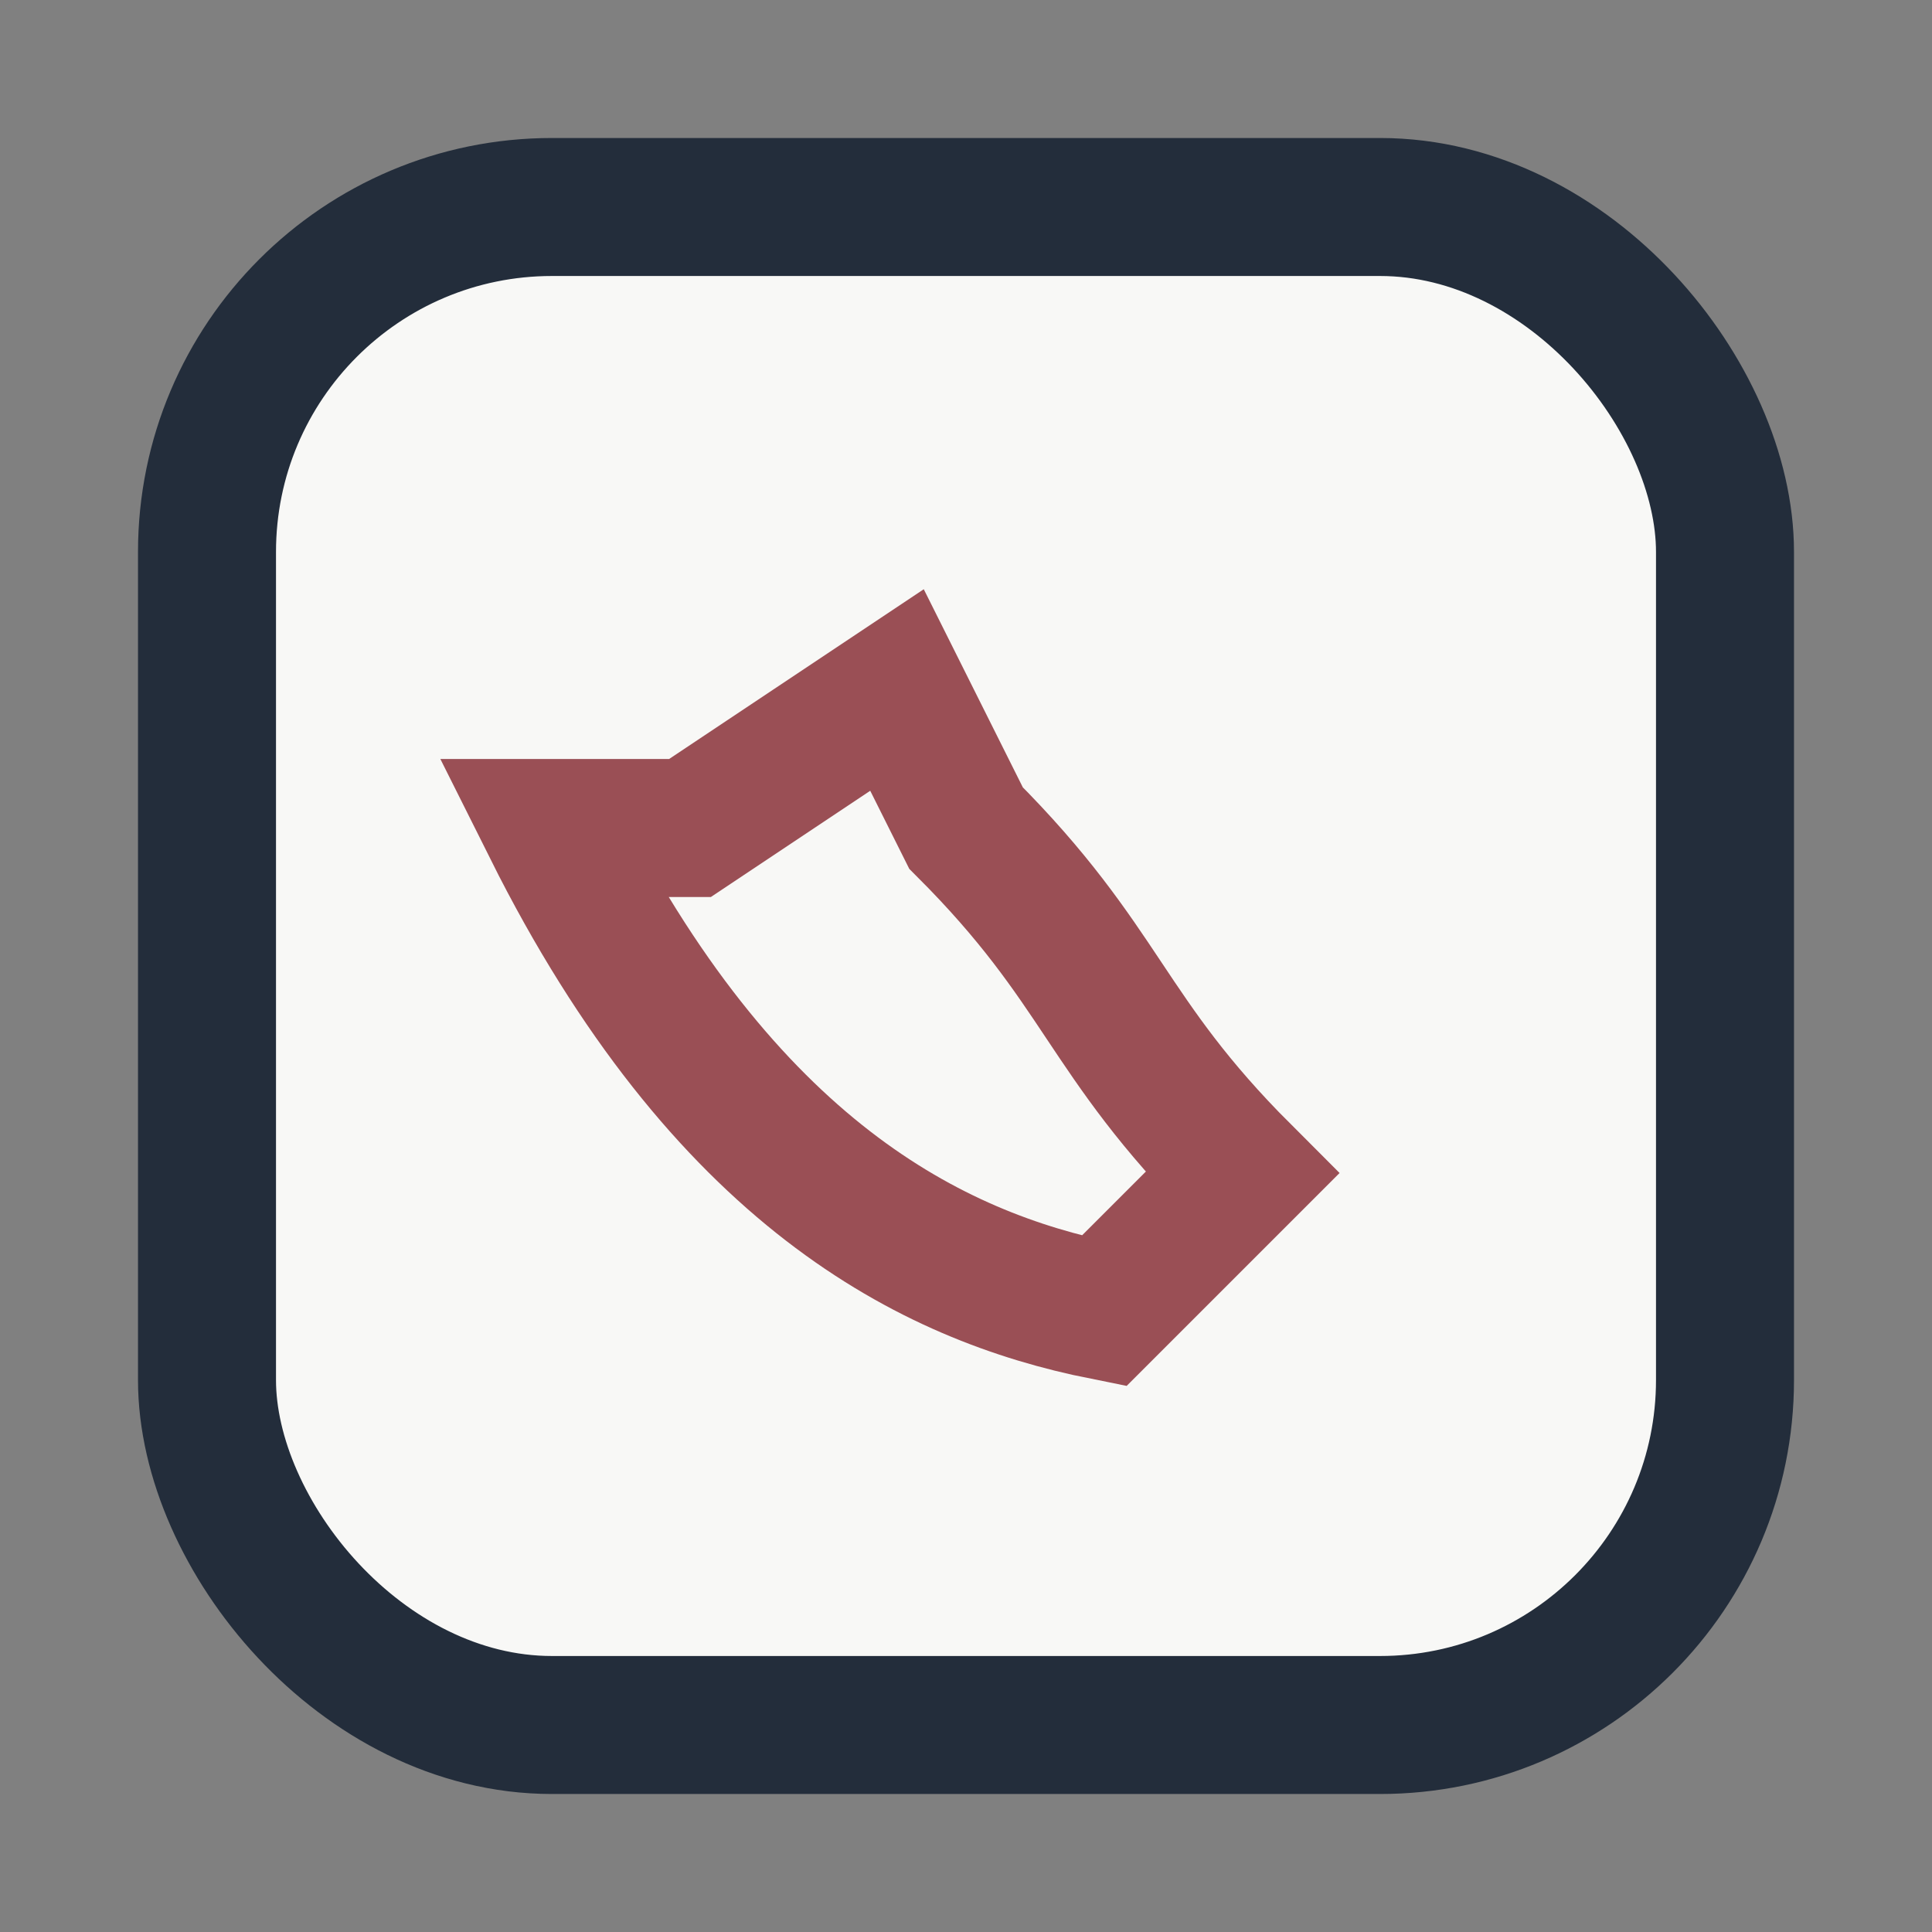
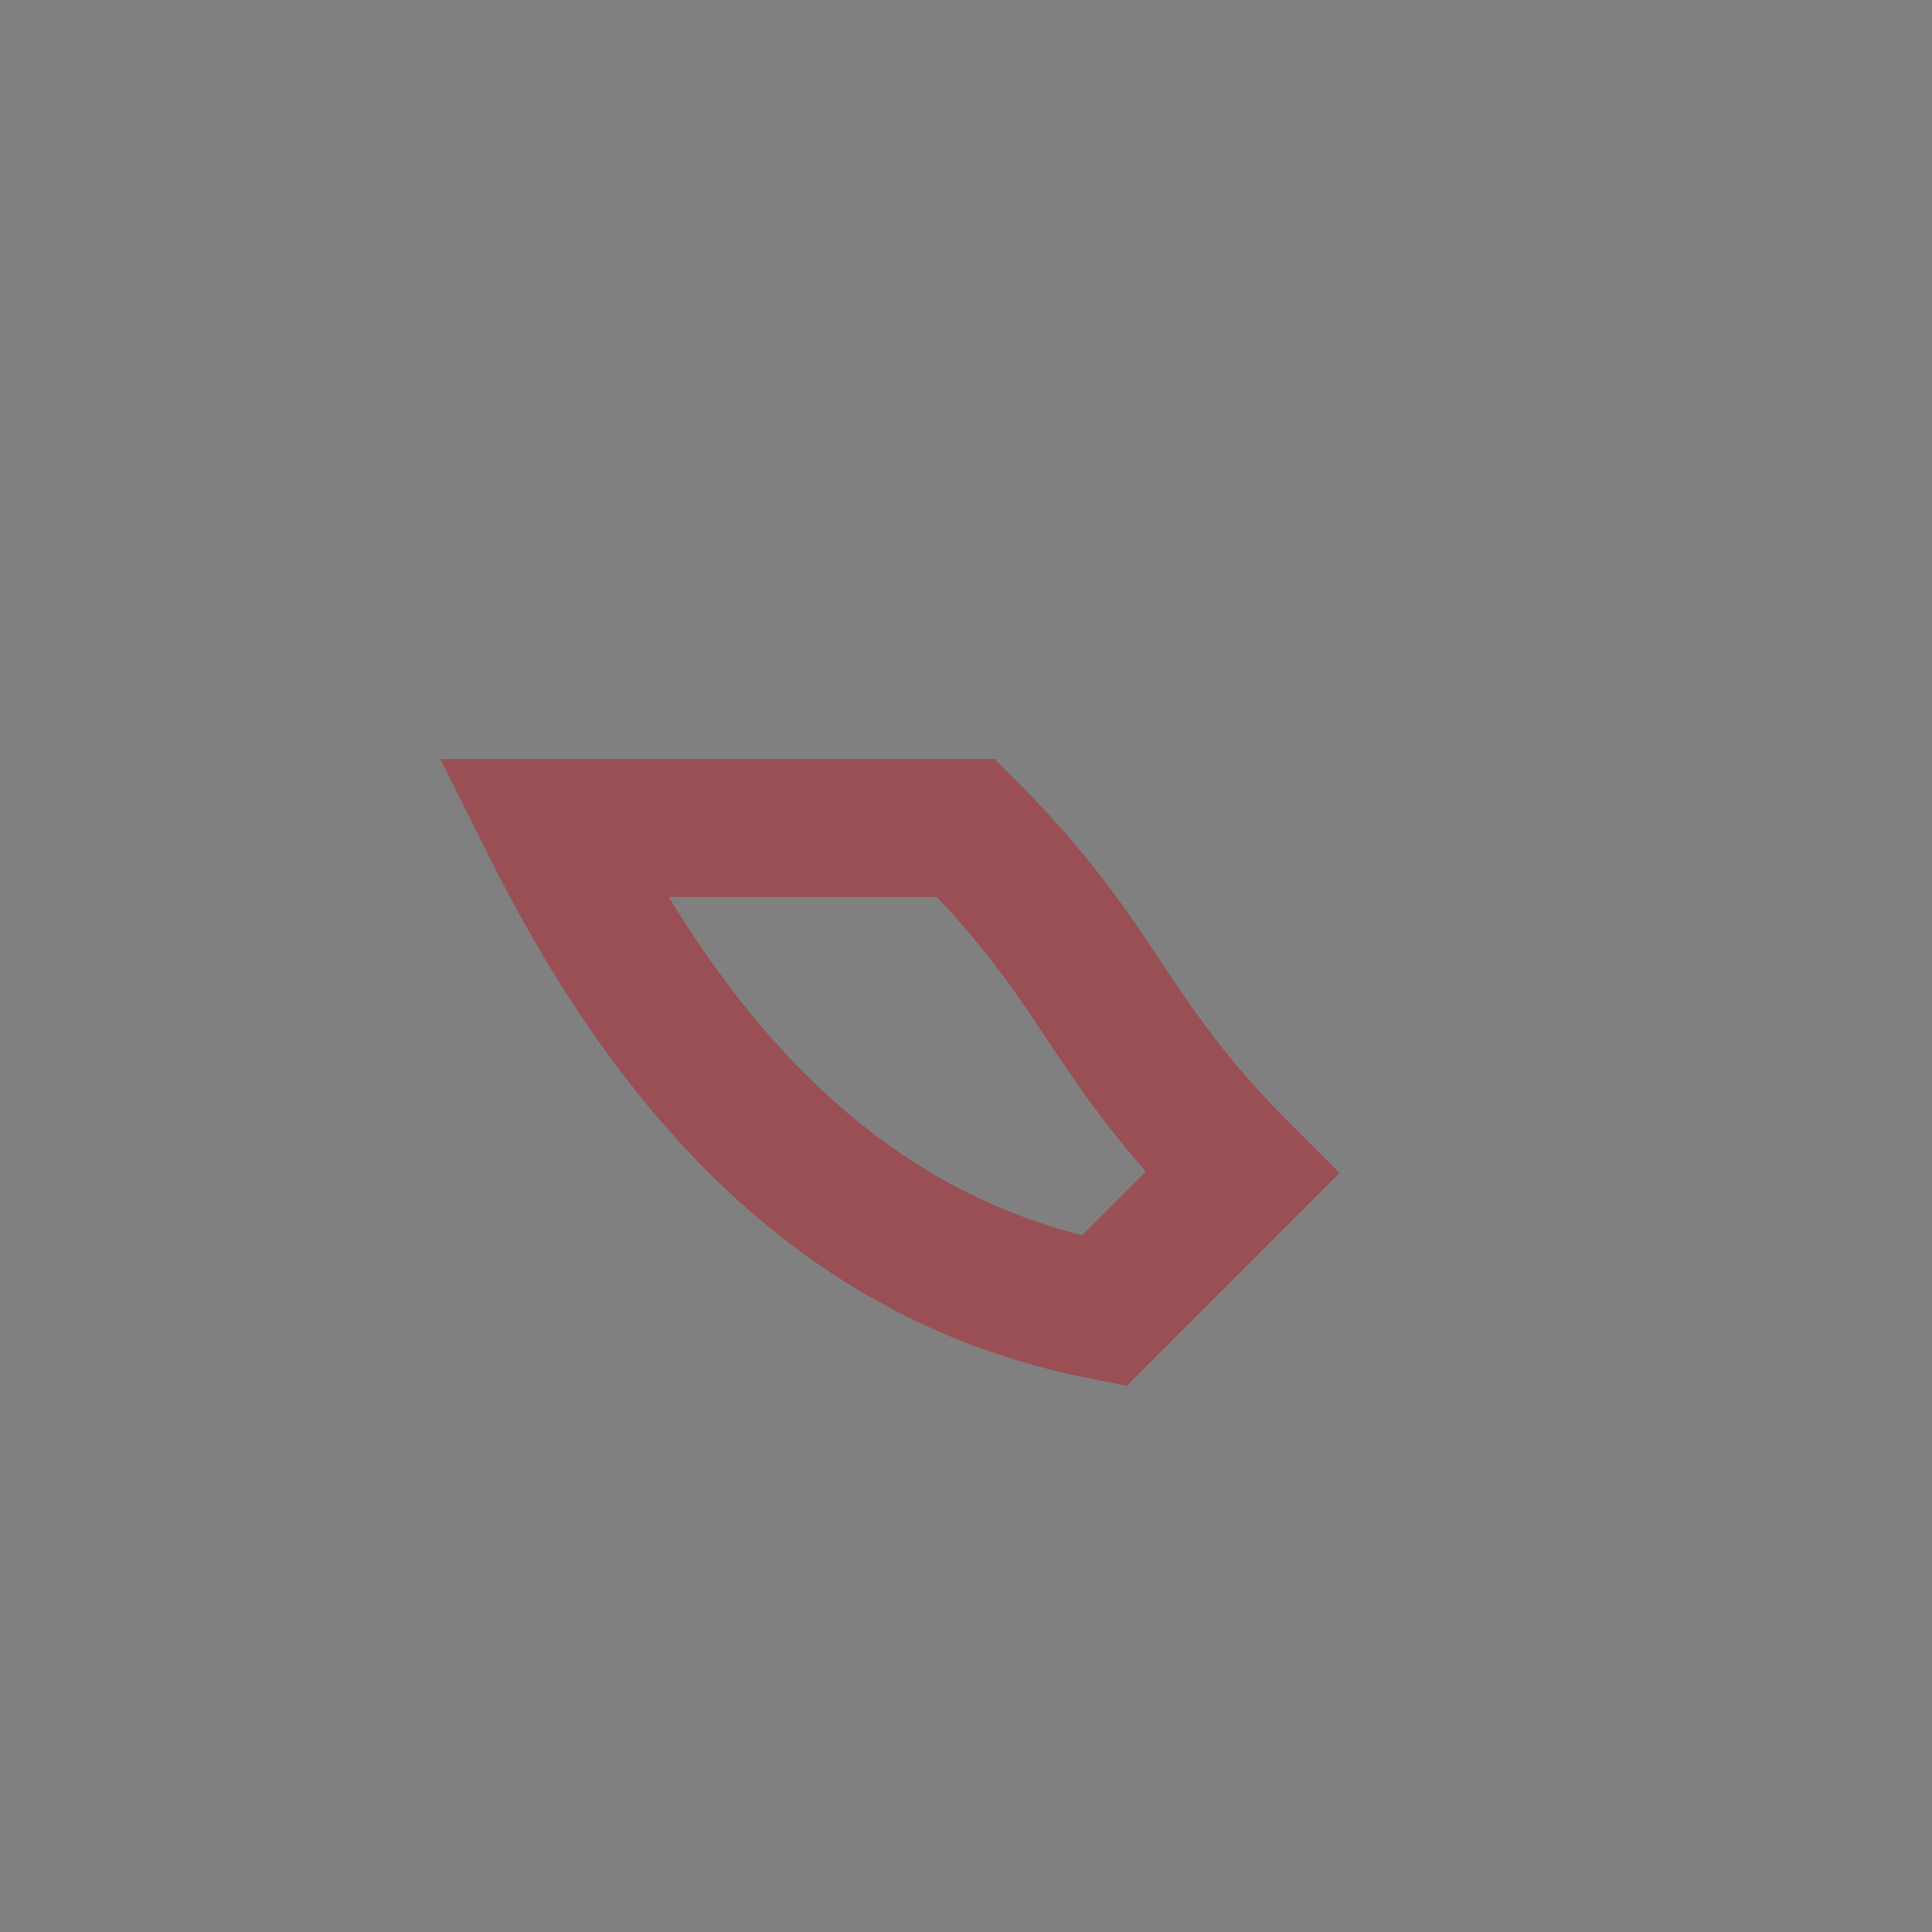
<svg xmlns="http://www.w3.org/2000/svg" width="28" height="28" viewBox="0 0 28 28">
  <rect x="0" y="0" width="28" height="28" fill="#808080" stroke="none" />
-   <rect width="22" height="22" x="3" y="3" rx="5" fill="#F8F8F6" stroke="#232D3B" stroke-width="2" />
-   <path d="M8 12c2.5 5 5.5 6.5 8 7l2-2c-2-2-2-3-4-5l-1-2-3 2z" fill="none" stroke="#9A4F55" stroke-width="2" />
+   <path d="M8 12c2.5 5 5.5 6.5 8 7l2-2c-2-2-2-3-4-5z" fill="none" stroke="#9A4F55" stroke-width="2" />
</svg>